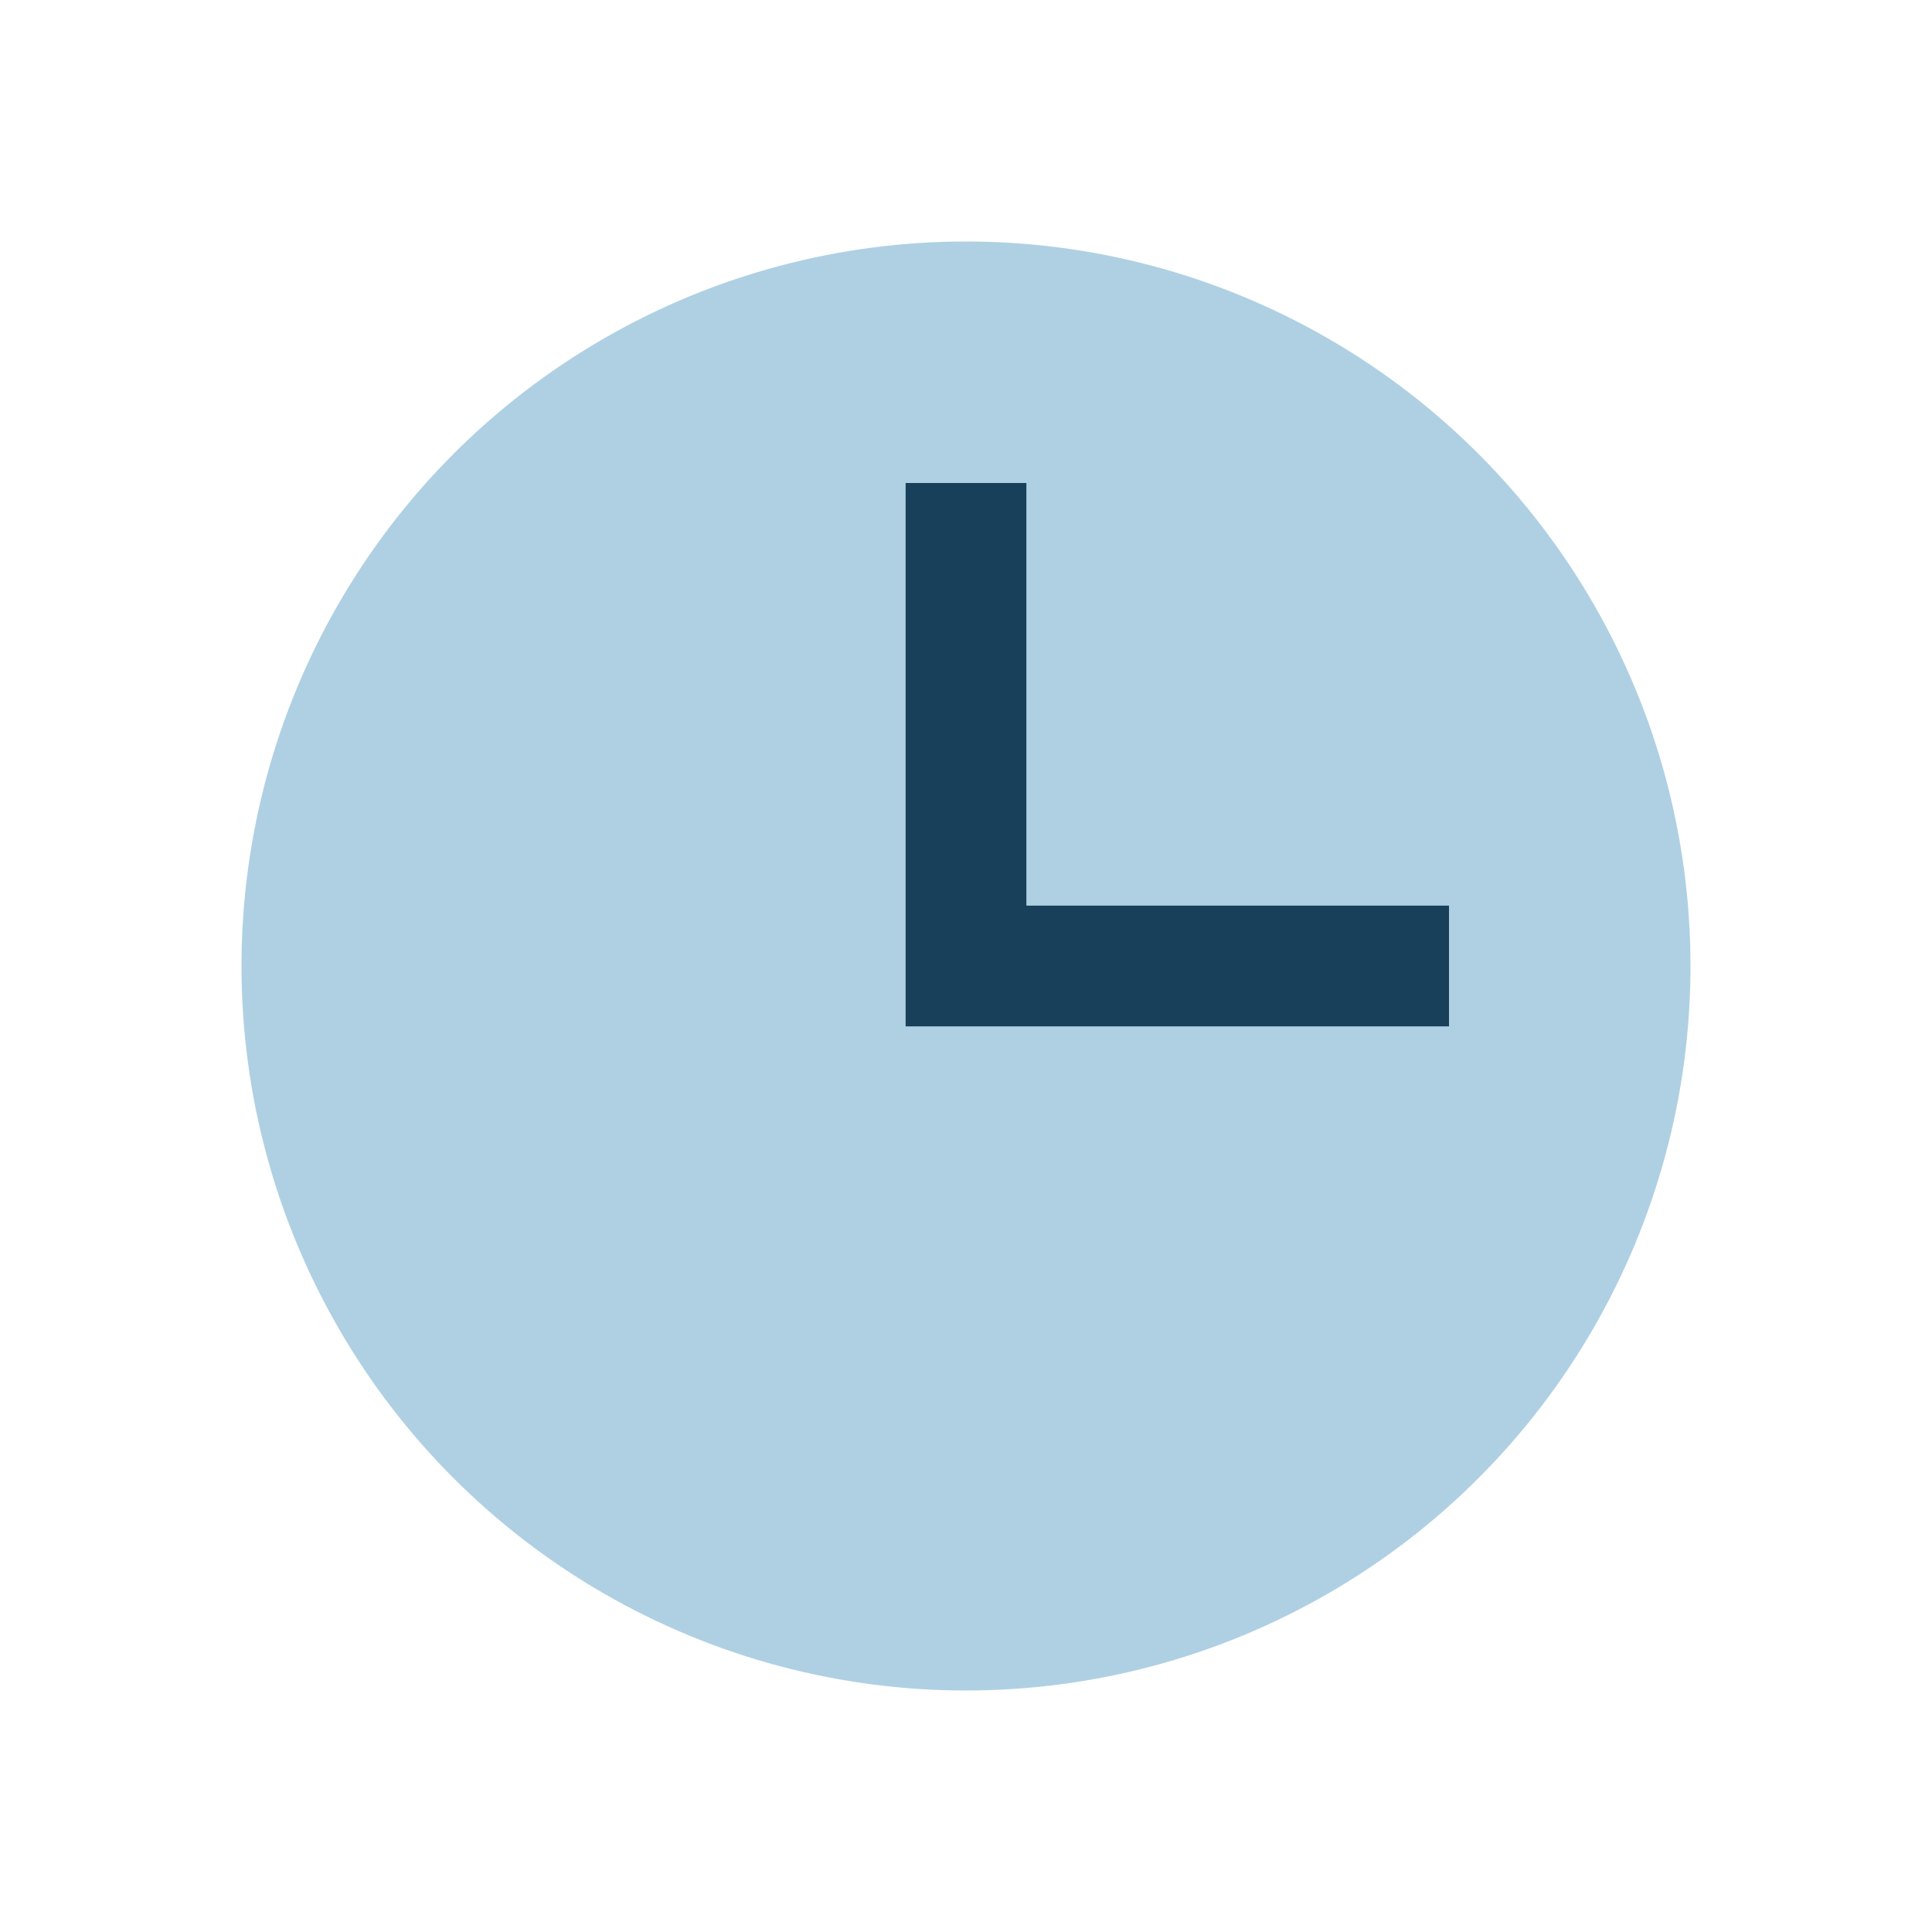
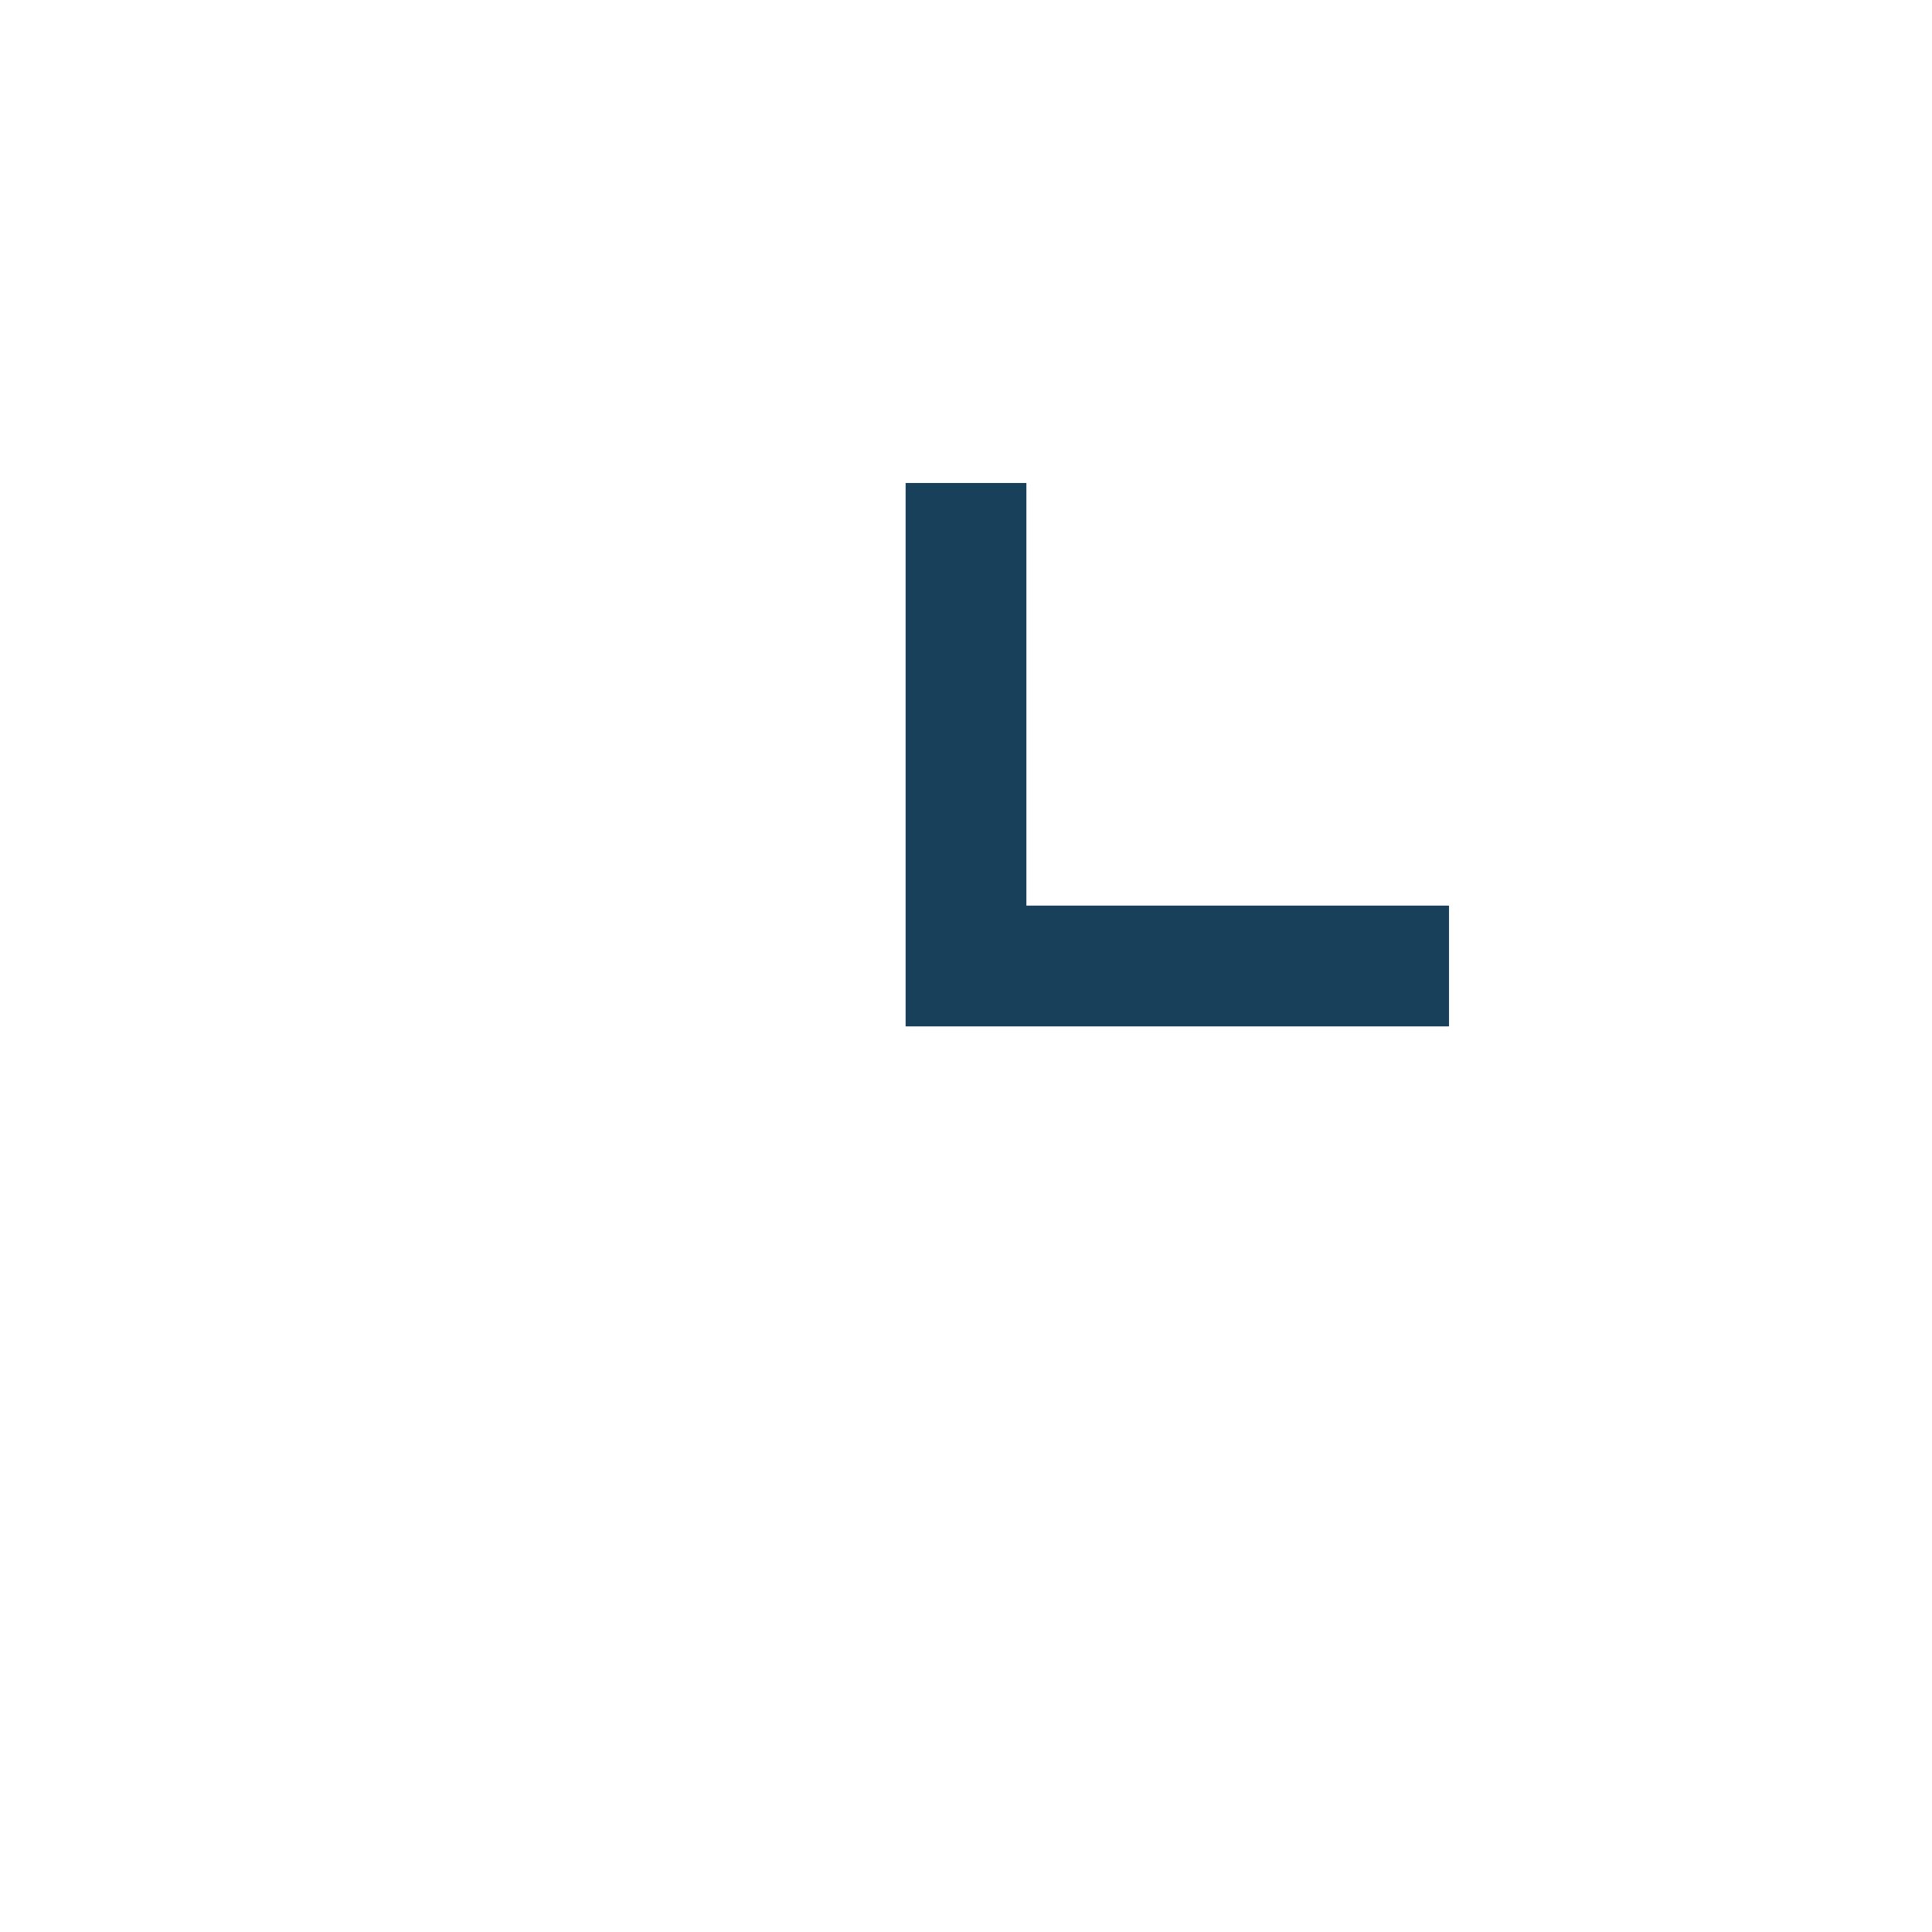
<svg xmlns="http://www.w3.org/2000/svg" width="32" height="32" viewBox="0 0 32 32">
-   <circle cx="16" cy="16" r="12" fill="#AFD0E3" />
  <path d="M16 8v8h8" stroke="#18405A" stroke-width="2" fill="none" />
</svg>